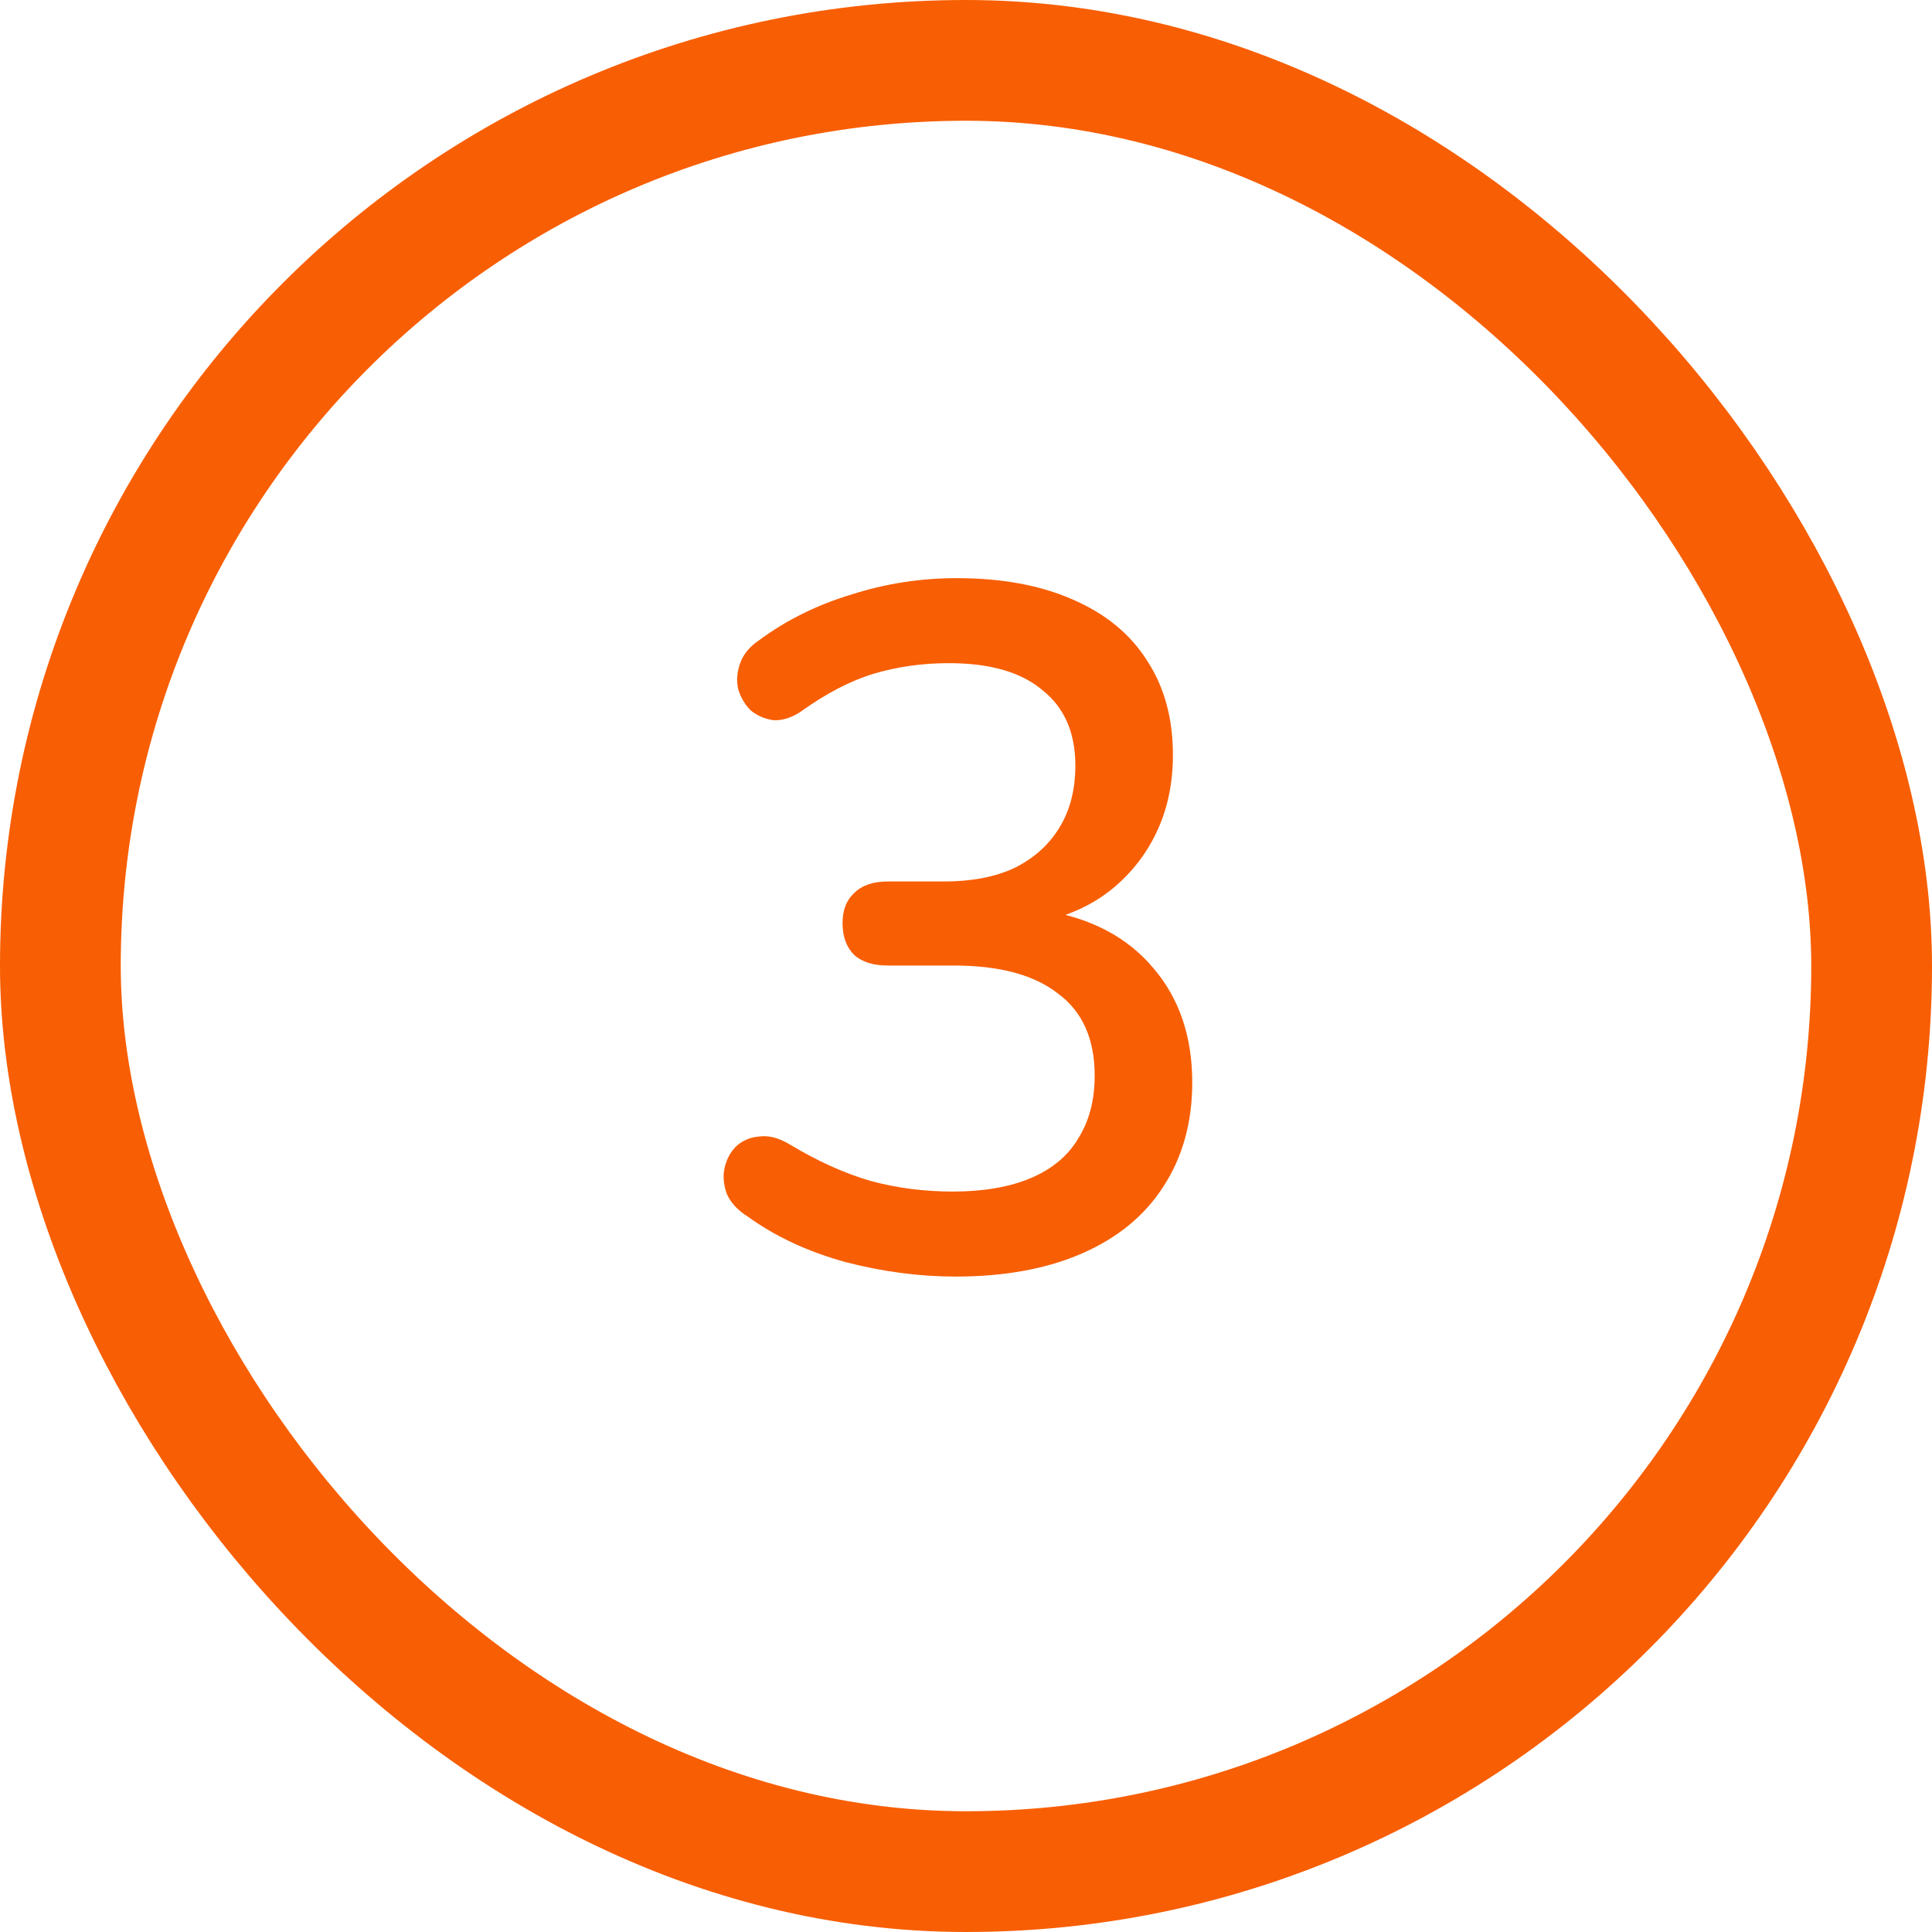
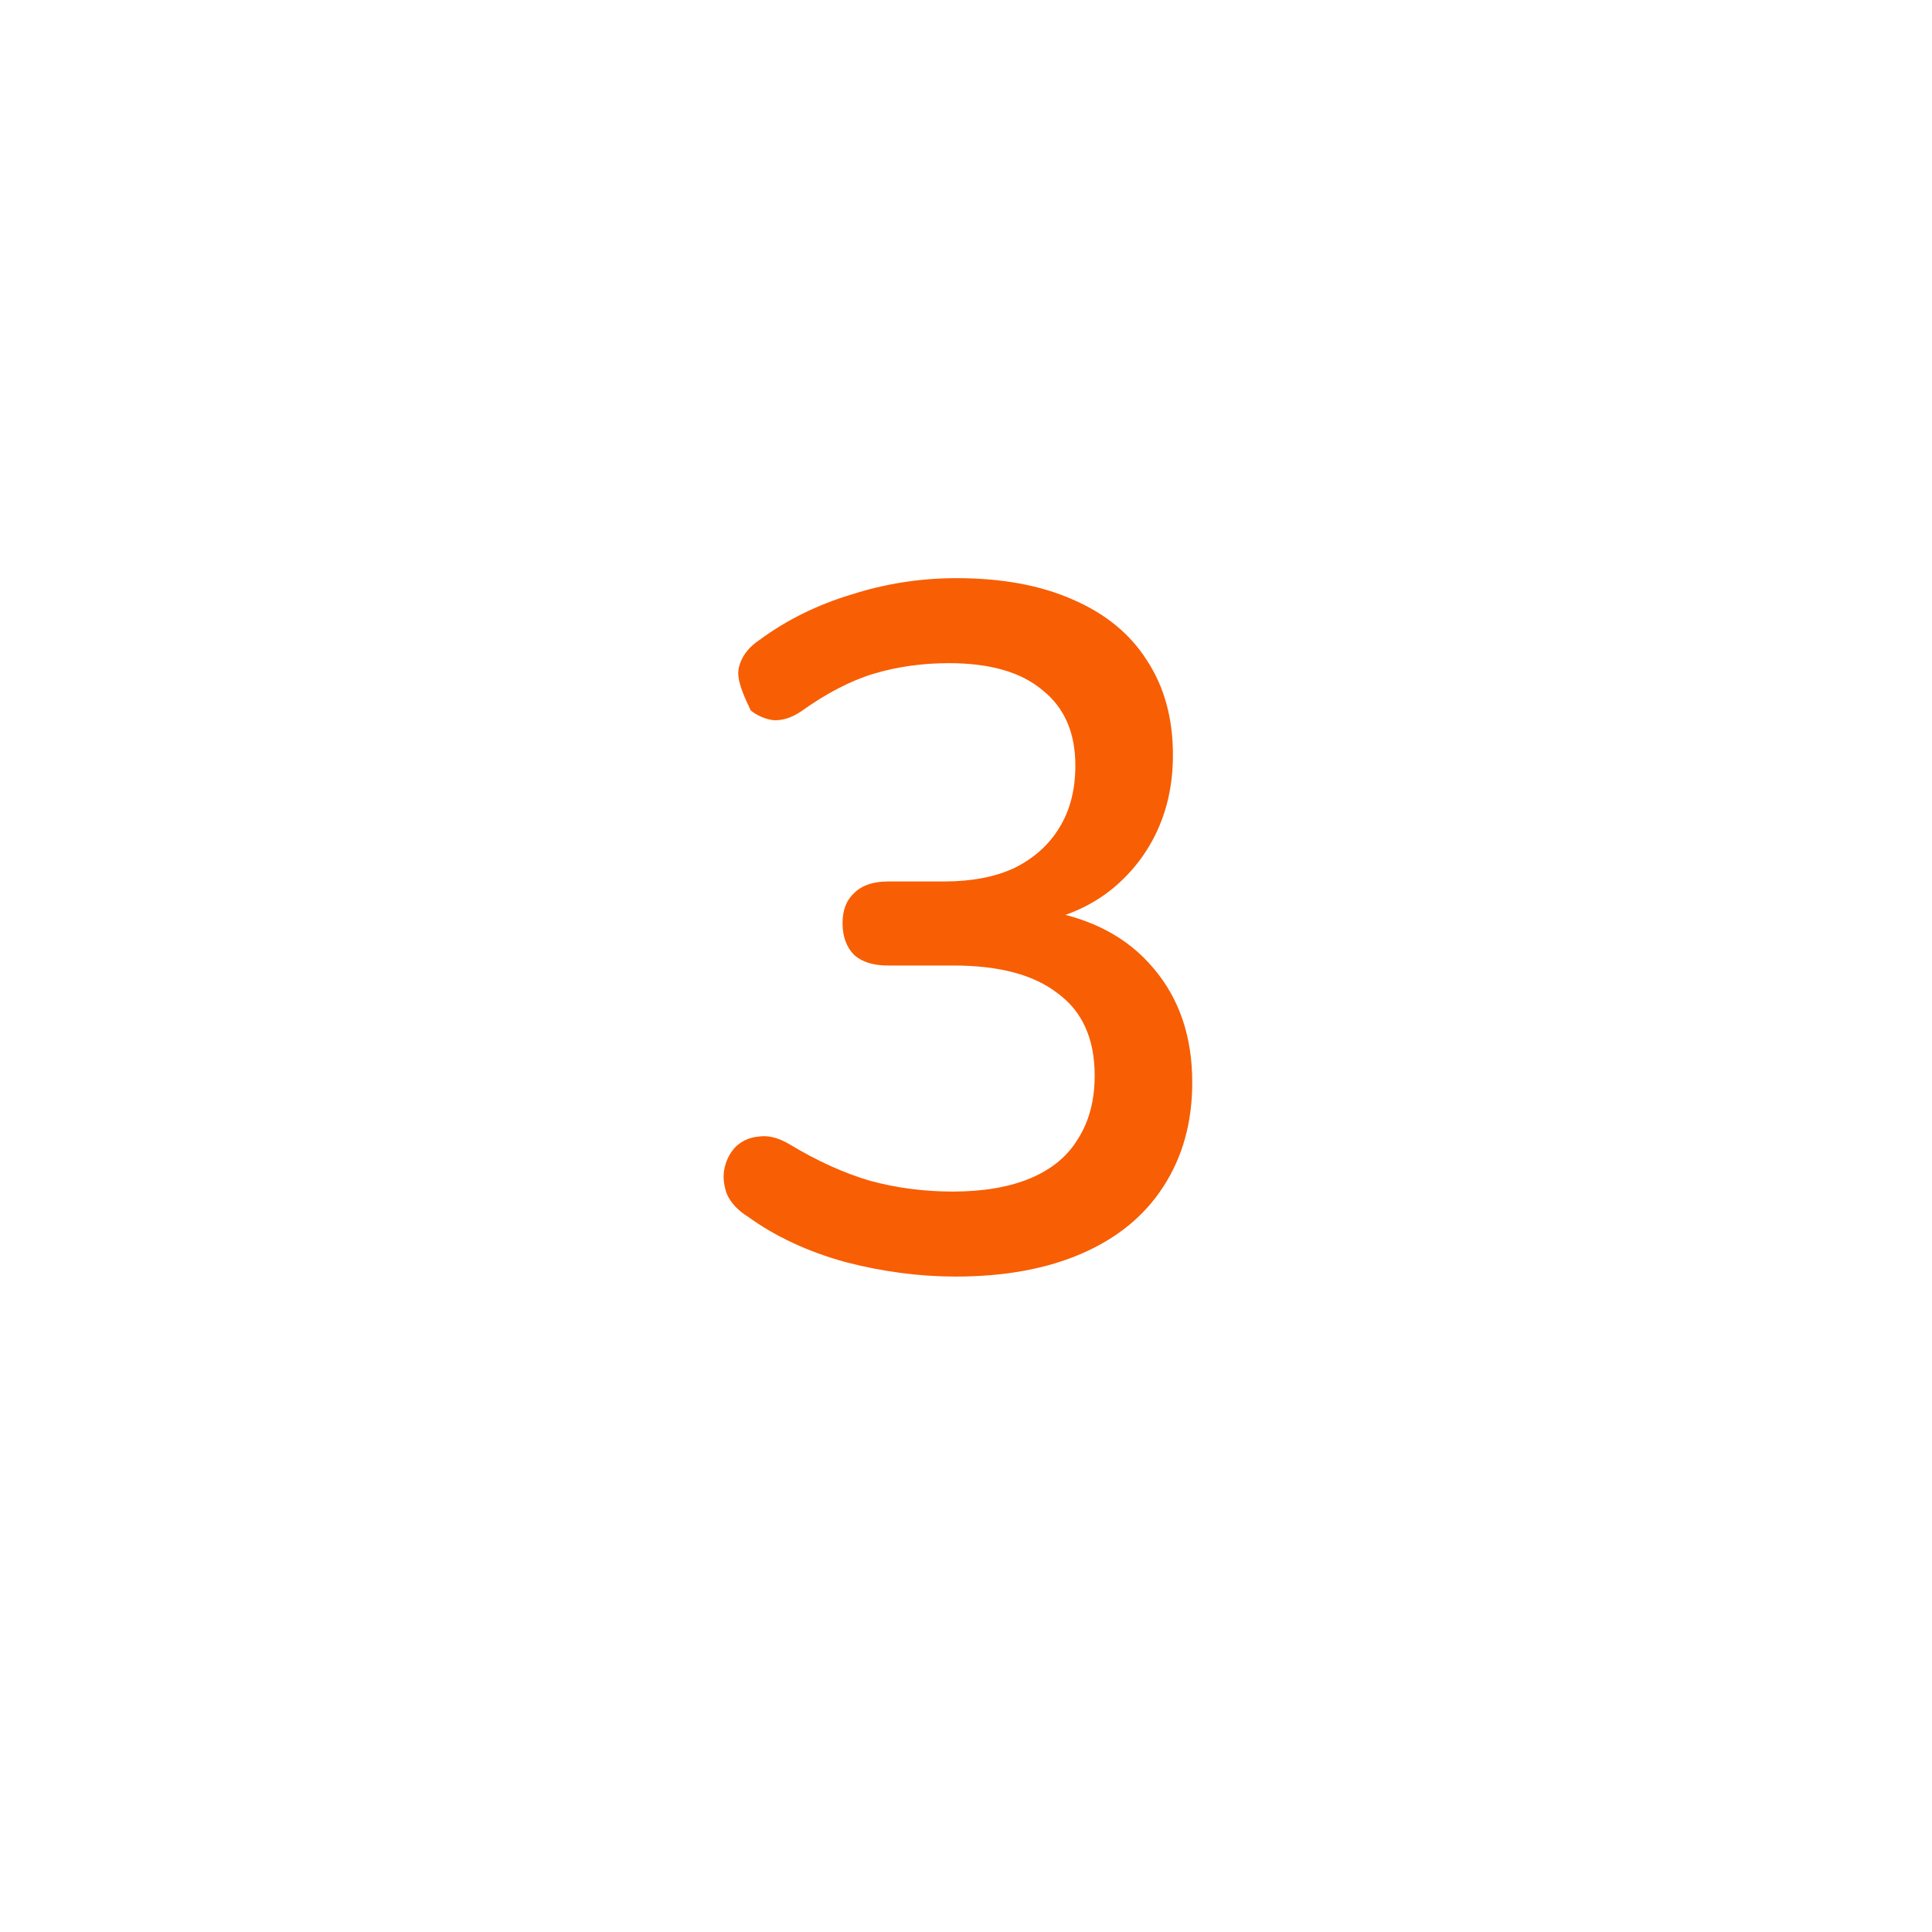
<svg xmlns="http://www.w3.org/2000/svg" width="48" height="48" viewBox="0 0 48 48" fill="none">
-   <rect x="1.5" y="1.5" width="45" height="45" rx="22.5" stroke="#F85E03" stroke-width="3" />
-   <path d="M23.741 31.716C22.845 31.716 21.933 31.596 21.005 31.356C20.077 31.1 19.269 30.724 18.581 30.228C18.325 30.068 18.149 29.876 18.053 29.652C17.973 29.412 17.957 29.196 18.005 29.004C18.053 28.796 18.149 28.62 18.293 28.476C18.453 28.332 18.645 28.252 18.869 28.236C19.093 28.204 19.341 28.268 19.613 28.428C20.301 28.844 20.973 29.148 21.629 29.34C22.285 29.516 22.965 29.604 23.669 29.604C24.437 29.604 25.085 29.492 25.613 29.268C26.141 29.044 26.533 28.716 26.789 28.284C27.061 27.852 27.197 27.332 27.197 26.724C27.197 25.812 26.893 25.132 26.285 24.684C25.693 24.22 24.829 23.988 23.693 23.988H22.061C21.693 23.988 21.413 23.9 21.221 23.724C21.029 23.532 20.933 23.268 20.933 22.932C20.933 22.612 21.029 22.364 21.221 22.188C21.413 21.996 21.693 21.9 22.061 21.9H23.453C24.141 21.9 24.725 21.788 25.205 21.564C25.685 21.324 26.053 20.996 26.309 20.58C26.581 20.148 26.717 19.628 26.717 19.02C26.717 18.204 26.445 17.58 25.901 17.148C25.373 16.7 24.597 16.476 23.573 16.476C22.917 16.476 22.293 16.564 21.701 16.74C21.125 16.916 20.525 17.228 19.901 17.676C19.661 17.836 19.429 17.908 19.205 17.892C18.997 17.86 18.813 17.78 18.653 17.652C18.509 17.508 18.405 17.332 18.341 17.124C18.293 16.916 18.309 16.7 18.389 16.476C18.469 16.252 18.629 16.06 18.869 15.9C19.541 15.404 20.301 15.028 21.149 14.772C21.997 14.5 22.869 14.364 23.765 14.364C24.885 14.364 25.845 14.54 26.645 14.892C27.461 15.244 28.077 15.748 28.493 16.404C28.925 17.06 29.141 17.844 29.141 18.756C29.141 19.444 29.013 20.068 28.757 20.628C28.501 21.188 28.133 21.668 27.653 22.068C27.189 22.452 26.621 22.724 25.949 22.884V22.62C27.117 22.812 28.021 23.292 28.661 24.06C29.301 24.812 29.621 25.756 29.621 26.892C29.621 27.884 29.381 28.748 28.901 29.484C28.437 30.204 27.765 30.756 26.885 31.14C26.005 31.524 24.957 31.716 23.741 31.716Z" fill="#F85E03" />
+   <path d="M23.741 31.716C22.845 31.716 21.933 31.596 21.005 31.356C20.077 31.1 19.269 30.724 18.581 30.228C18.325 30.068 18.149 29.876 18.053 29.652C17.973 29.412 17.957 29.196 18.005 29.004C18.053 28.796 18.149 28.62 18.293 28.476C18.453 28.332 18.645 28.252 18.869 28.236C19.093 28.204 19.341 28.268 19.613 28.428C20.301 28.844 20.973 29.148 21.629 29.34C22.285 29.516 22.965 29.604 23.669 29.604C24.437 29.604 25.085 29.492 25.613 29.268C26.141 29.044 26.533 28.716 26.789 28.284C27.061 27.852 27.197 27.332 27.197 26.724C27.197 25.812 26.893 25.132 26.285 24.684C25.693 24.22 24.829 23.988 23.693 23.988H22.061C21.693 23.988 21.413 23.9 21.221 23.724C21.029 23.532 20.933 23.268 20.933 22.932C20.933 22.612 21.029 22.364 21.221 22.188C21.413 21.996 21.693 21.9 22.061 21.9H23.453C24.141 21.9 24.725 21.788 25.205 21.564C25.685 21.324 26.053 20.996 26.309 20.58C26.581 20.148 26.717 19.628 26.717 19.02C26.717 18.204 26.445 17.58 25.901 17.148C25.373 16.7 24.597 16.476 23.573 16.476C22.917 16.476 22.293 16.564 21.701 16.74C21.125 16.916 20.525 17.228 19.901 17.676C19.661 17.836 19.429 17.908 19.205 17.892C18.997 17.86 18.813 17.78 18.653 17.652C18.293 16.916 18.309 16.7 18.389 16.476C18.469 16.252 18.629 16.06 18.869 15.9C19.541 15.404 20.301 15.028 21.149 14.772C21.997 14.5 22.869 14.364 23.765 14.364C24.885 14.364 25.845 14.54 26.645 14.892C27.461 15.244 28.077 15.748 28.493 16.404C28.925 17.06 29.141 17.844 29.141 18.756C29.141 19.444 29.013 20.068 28.757 20.628C28.501 21.188 28.133 21.668 27.653 22.068C27.189 22.452 26.621 22.724 25.949 22.884V22.62C27.117 22.812 28.021 23.292 28.661 24.06C29.301 24.812 29.621 25.756 29.621 26.892C29.621 27.884 29.381 28.748 28.901 29.484C28.437 30.204 27.765 30.756 26.885 31.14C26.005 31.524 24.957 31.716 23.741 31.716Z" fill="#F85E03" />
</svg>